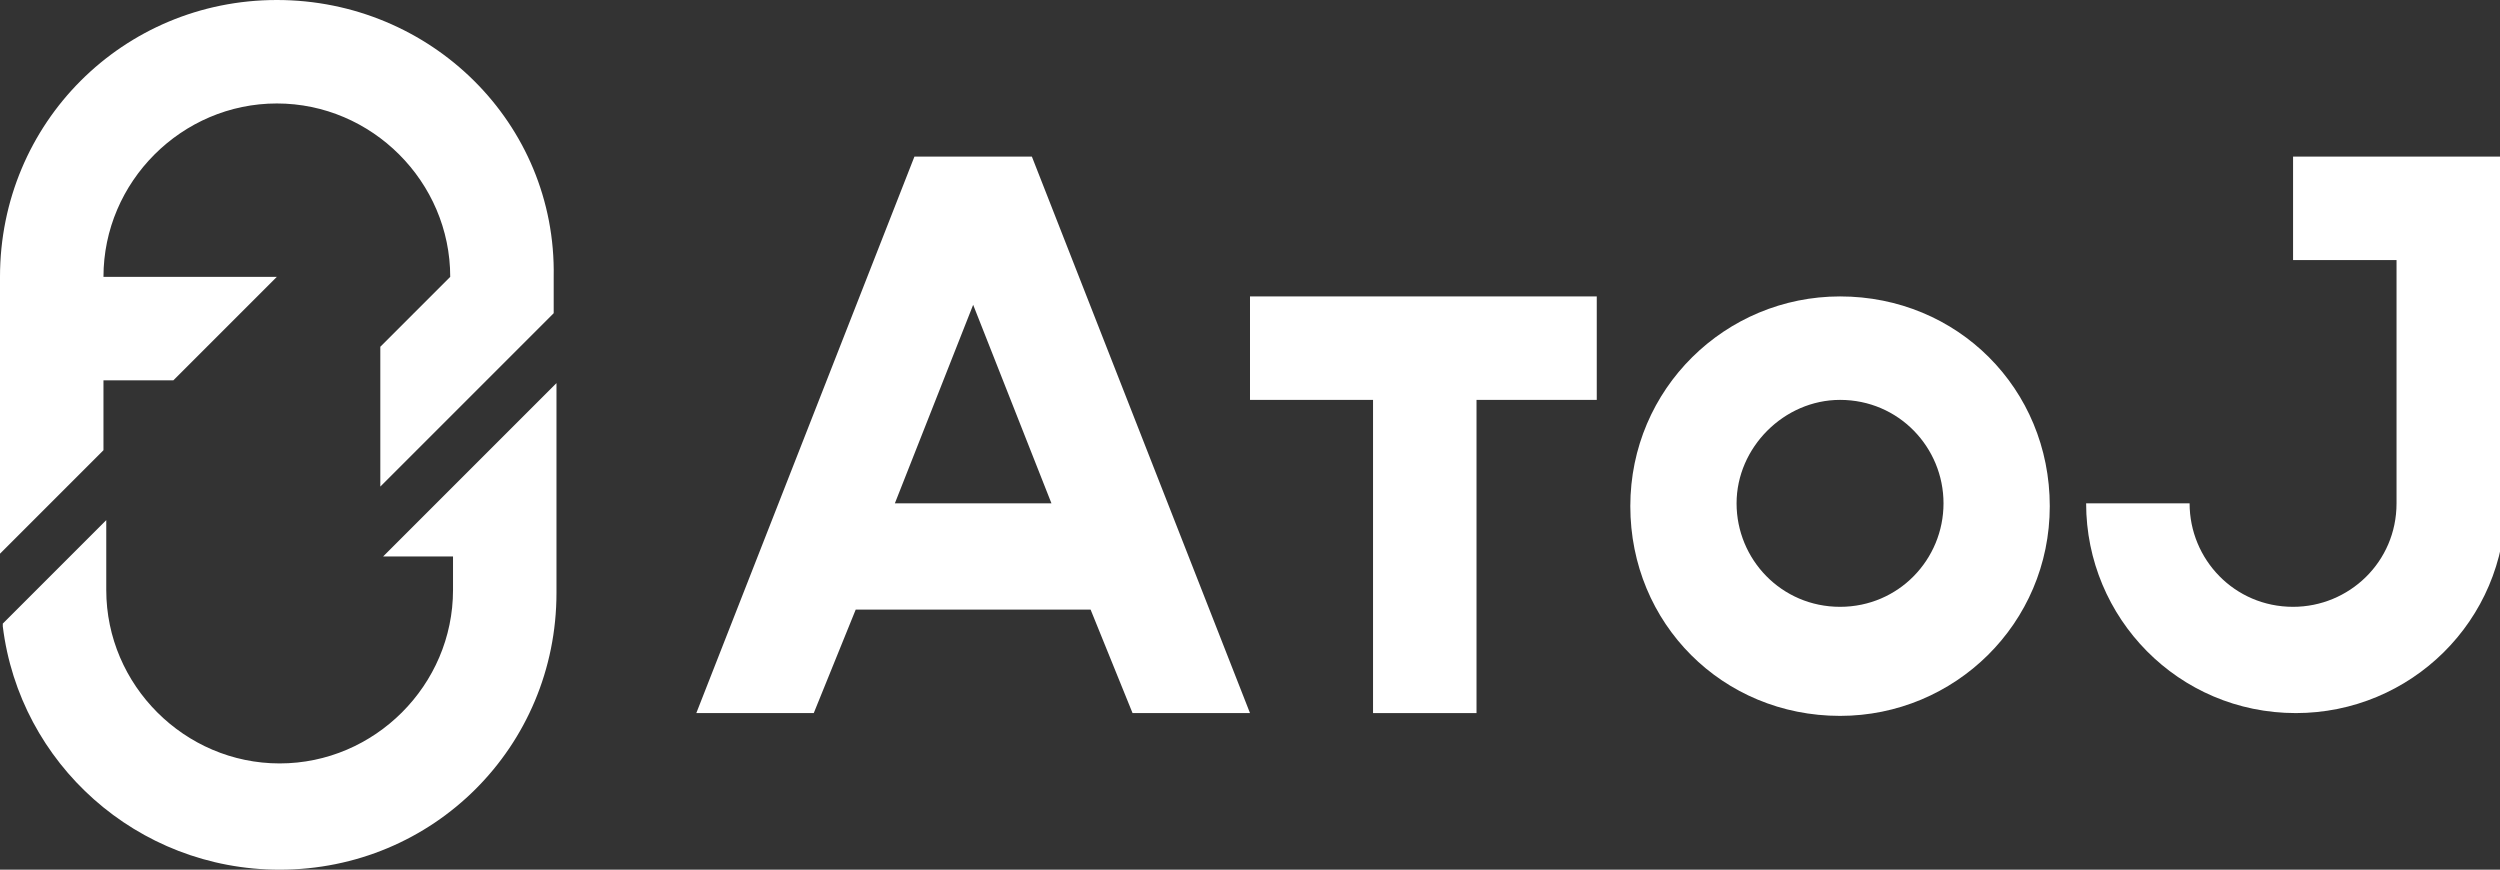
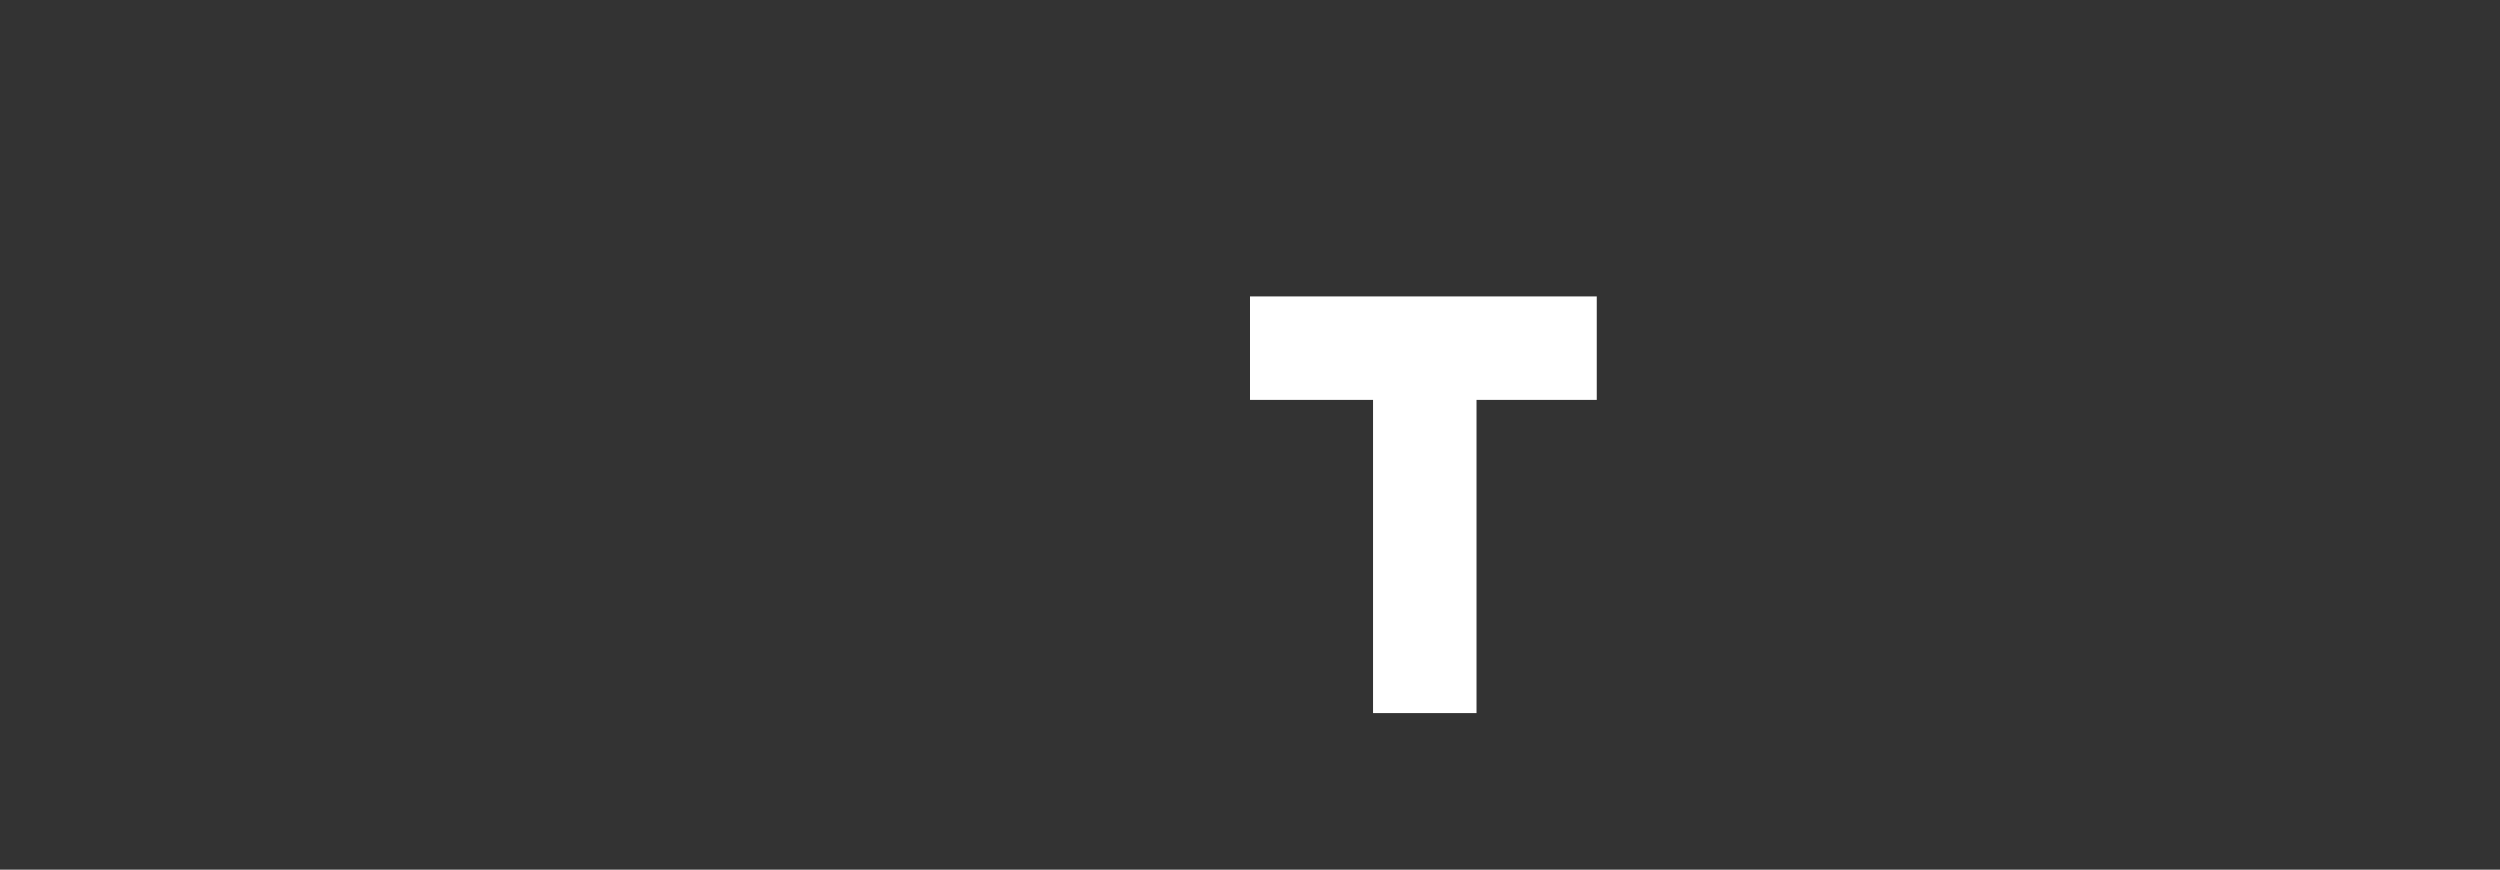
<svg xmlns="http://www.w3.org/2000/svg" version="1.1" id="グループ_1408" x="0px" y="0px" viewBox="0 0 89.4 31.1" style="enable-background:new 0 0 89.4 31.1;" xml:space="preserve">
  <rect x="0" y="0" width="89.4" height="31.1" fill="#333333" stroke="none" />
  <style type="text/css">
	.st0{fill:#FFFFFF;}
</style>
-   <path class="st0" d="M9.9,0C4.4,0,0,4.4,0,9.9v0v9.9l3.7-3.7v-2.5h2.5l3.7-3.7H3.7c0-3.4,2.8-6.2,6.2-6.2s6.2,2.8,6.2,6.2v0  l-2.5,2.5v5l6.2-6.2V9.9C19.9,4.4,15.4,0,9.9,0z" />
-   <path class="st0" d="M13.7,19.9h2.5v1.2c0,3.4-2.8,6.2-6.2,6.2c-3.4,0-6.2-2.8-6.2-6.2h0v-2.5l-3.7,3.7l0,0.1  c0.6,4.9,4.8,8.7,9.9,8.7v0c0,0,0,0,0,0c0,0,0,0,0,0c5.5,0,9.9-4.4,9.9-9.9v-7.5L13.7,19.9z" />
-   <path class="st0" d="M32.7,5.6l-7.8,19.9h4.2l1.5-3.7H39l1.5,3.7h4.2L36.9,5.6H32.7z M32,18l2.8-7.1l2.8,7.1H32z" />
-   <path class="st0" d="M65.8,10.6c-4.1,0-7.5,3.3-7.5,7.5s3.3,7.5,7.5,7.5c4.1,0,7.5-3.3,7.5-7.5S70,10.6,65.8,10.6z M65.8,21.7  c-2.1,0-3.7-1.7-3.7-3.7s1.7-3.7,3.7-3.7c2.1,0,3.7,1.7,3.7,3.7S67.9,21.7,65.8,21.7z" />
  <polygon class="st0" points="44.7,14.3 49.1,14.3 49.1,25.5 52.8,25.5 52.8,14.3 57.1,14.3 57.1,10.6 44.7,10.6 " />
-   <path class="st0" d="M89.4,5.6H82v3.7h3.7c0,0,0,8.7,0,8.7c0,2.1-1.7,3.7-3.7,3.7c-2.1,0-3.7-1.7-3.7-3.7c0,0,0,0,0,0h-3.7  c0,0,0,0,0,0c0,4.1,3.3,7.5,7.5,7.5c4.1,0,7.5-3.3,7.5-7.5L89.4,5.6z" />
</svg>